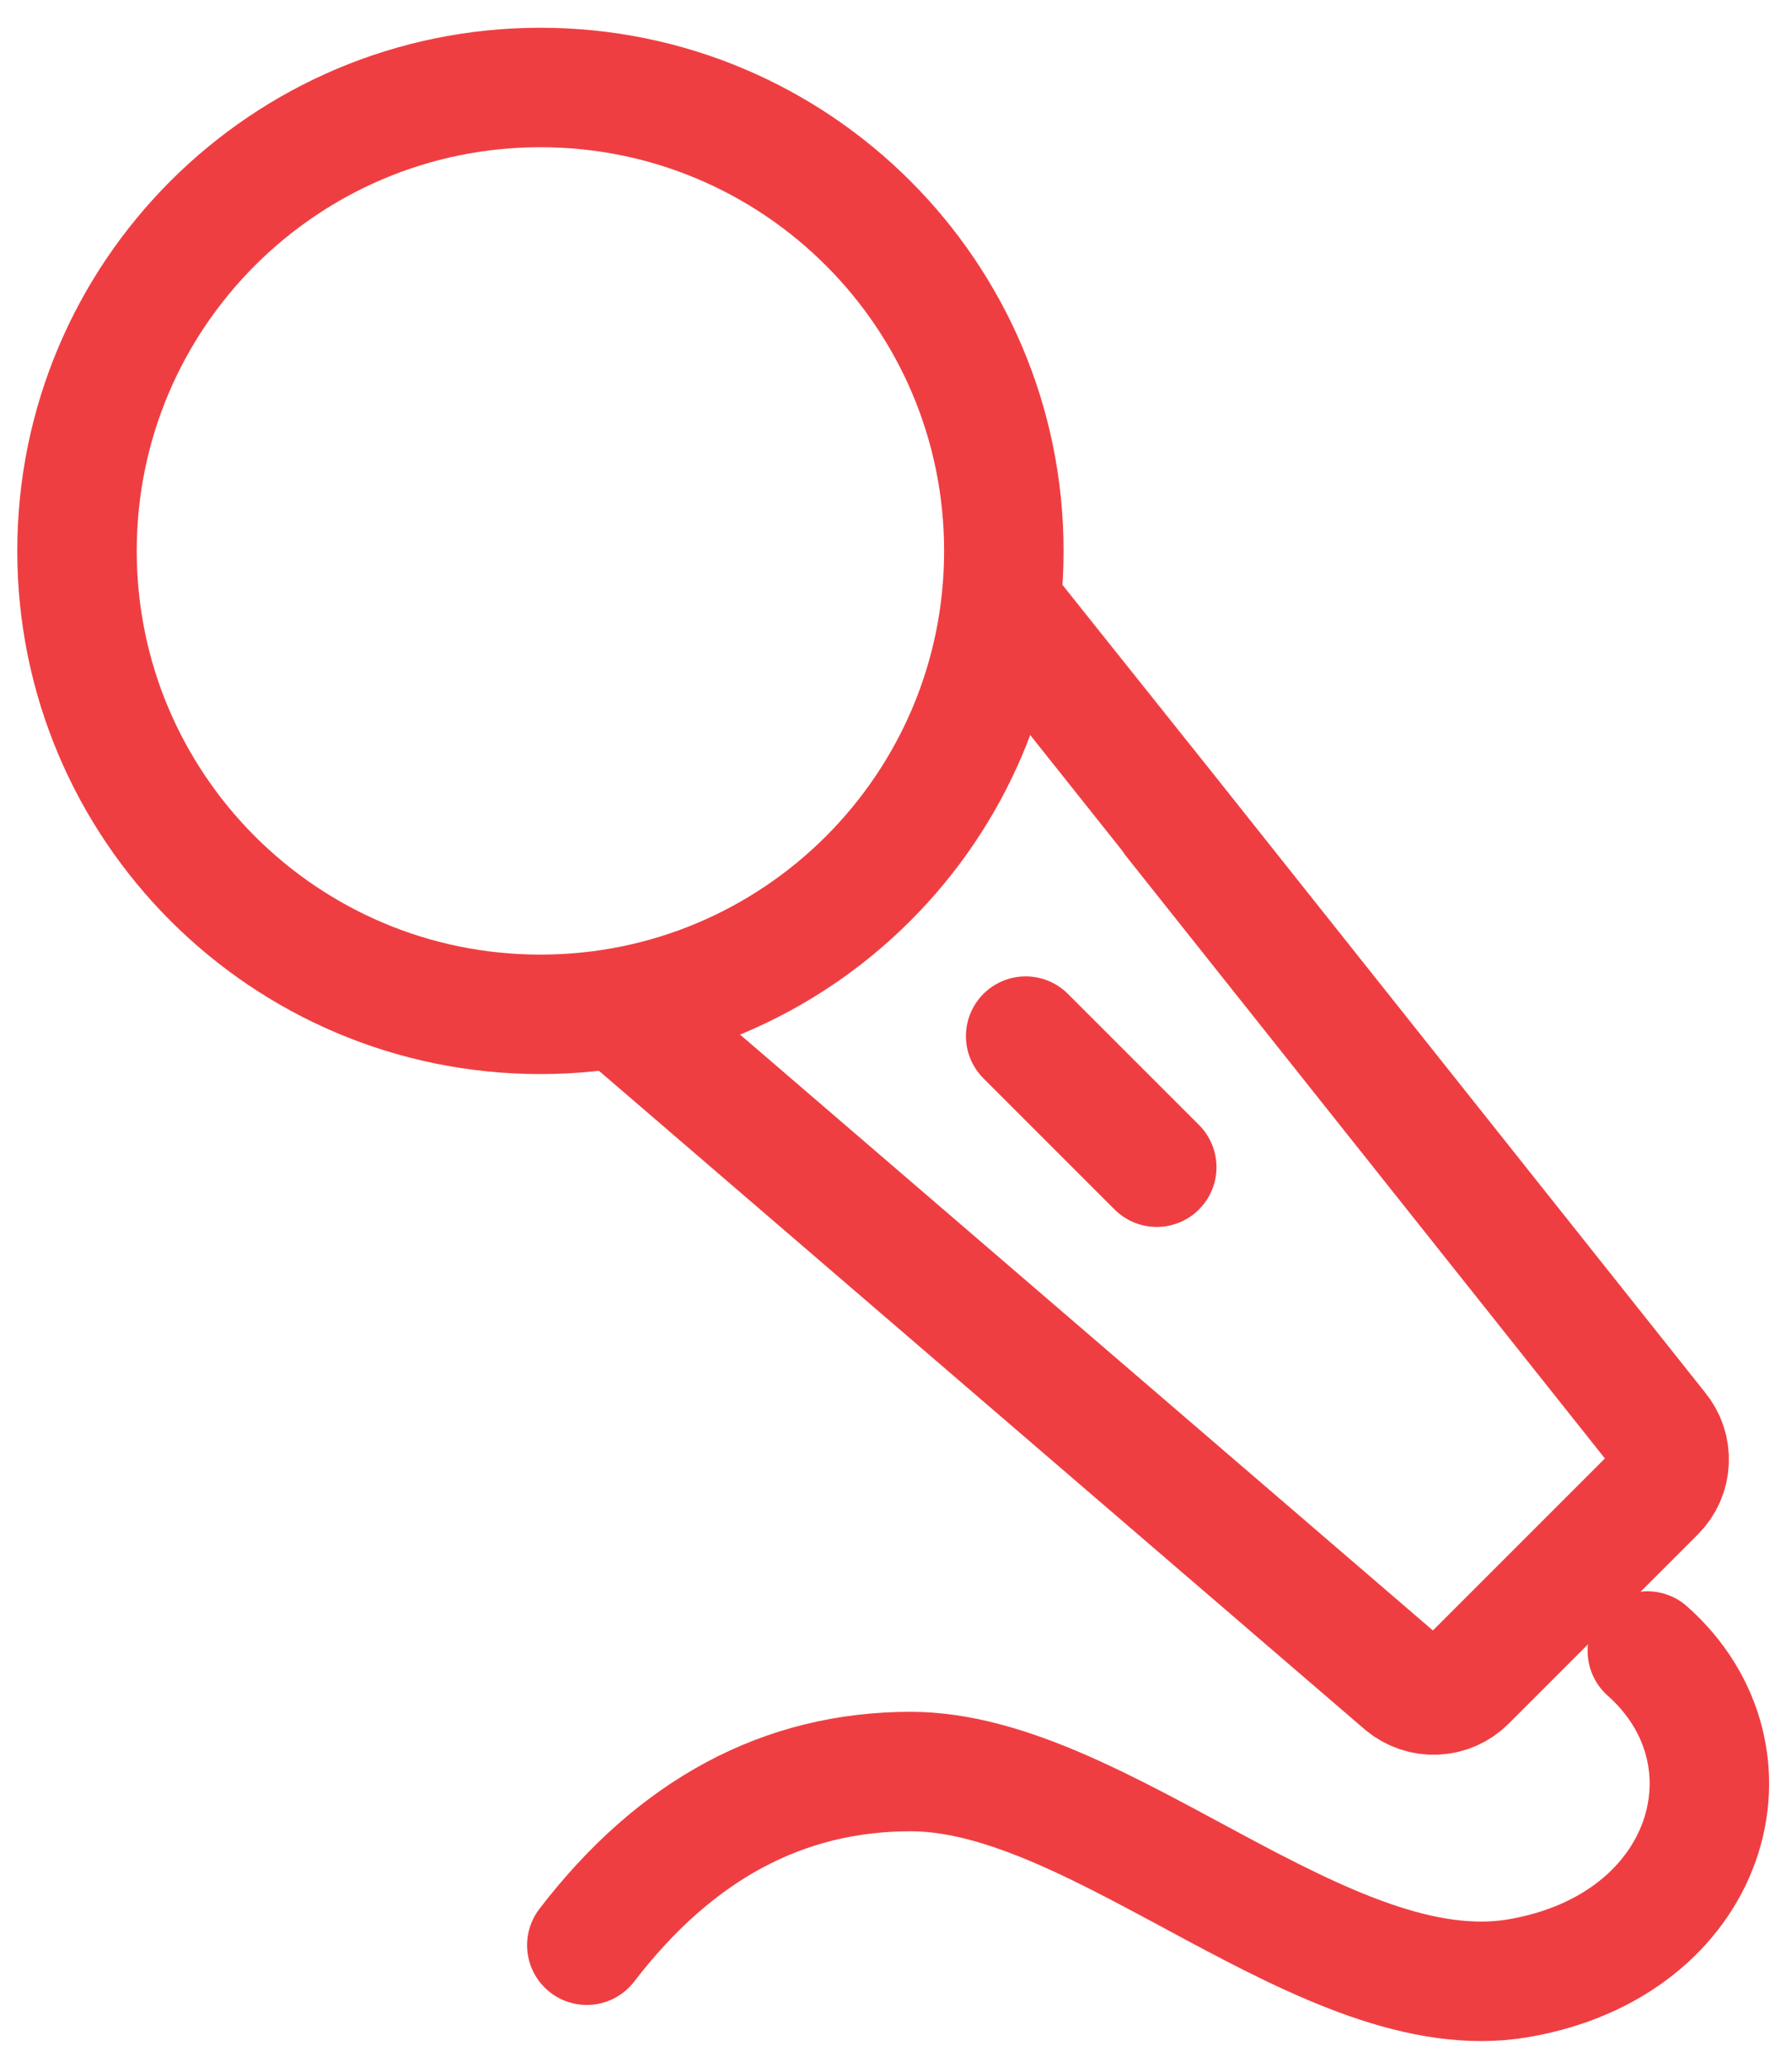
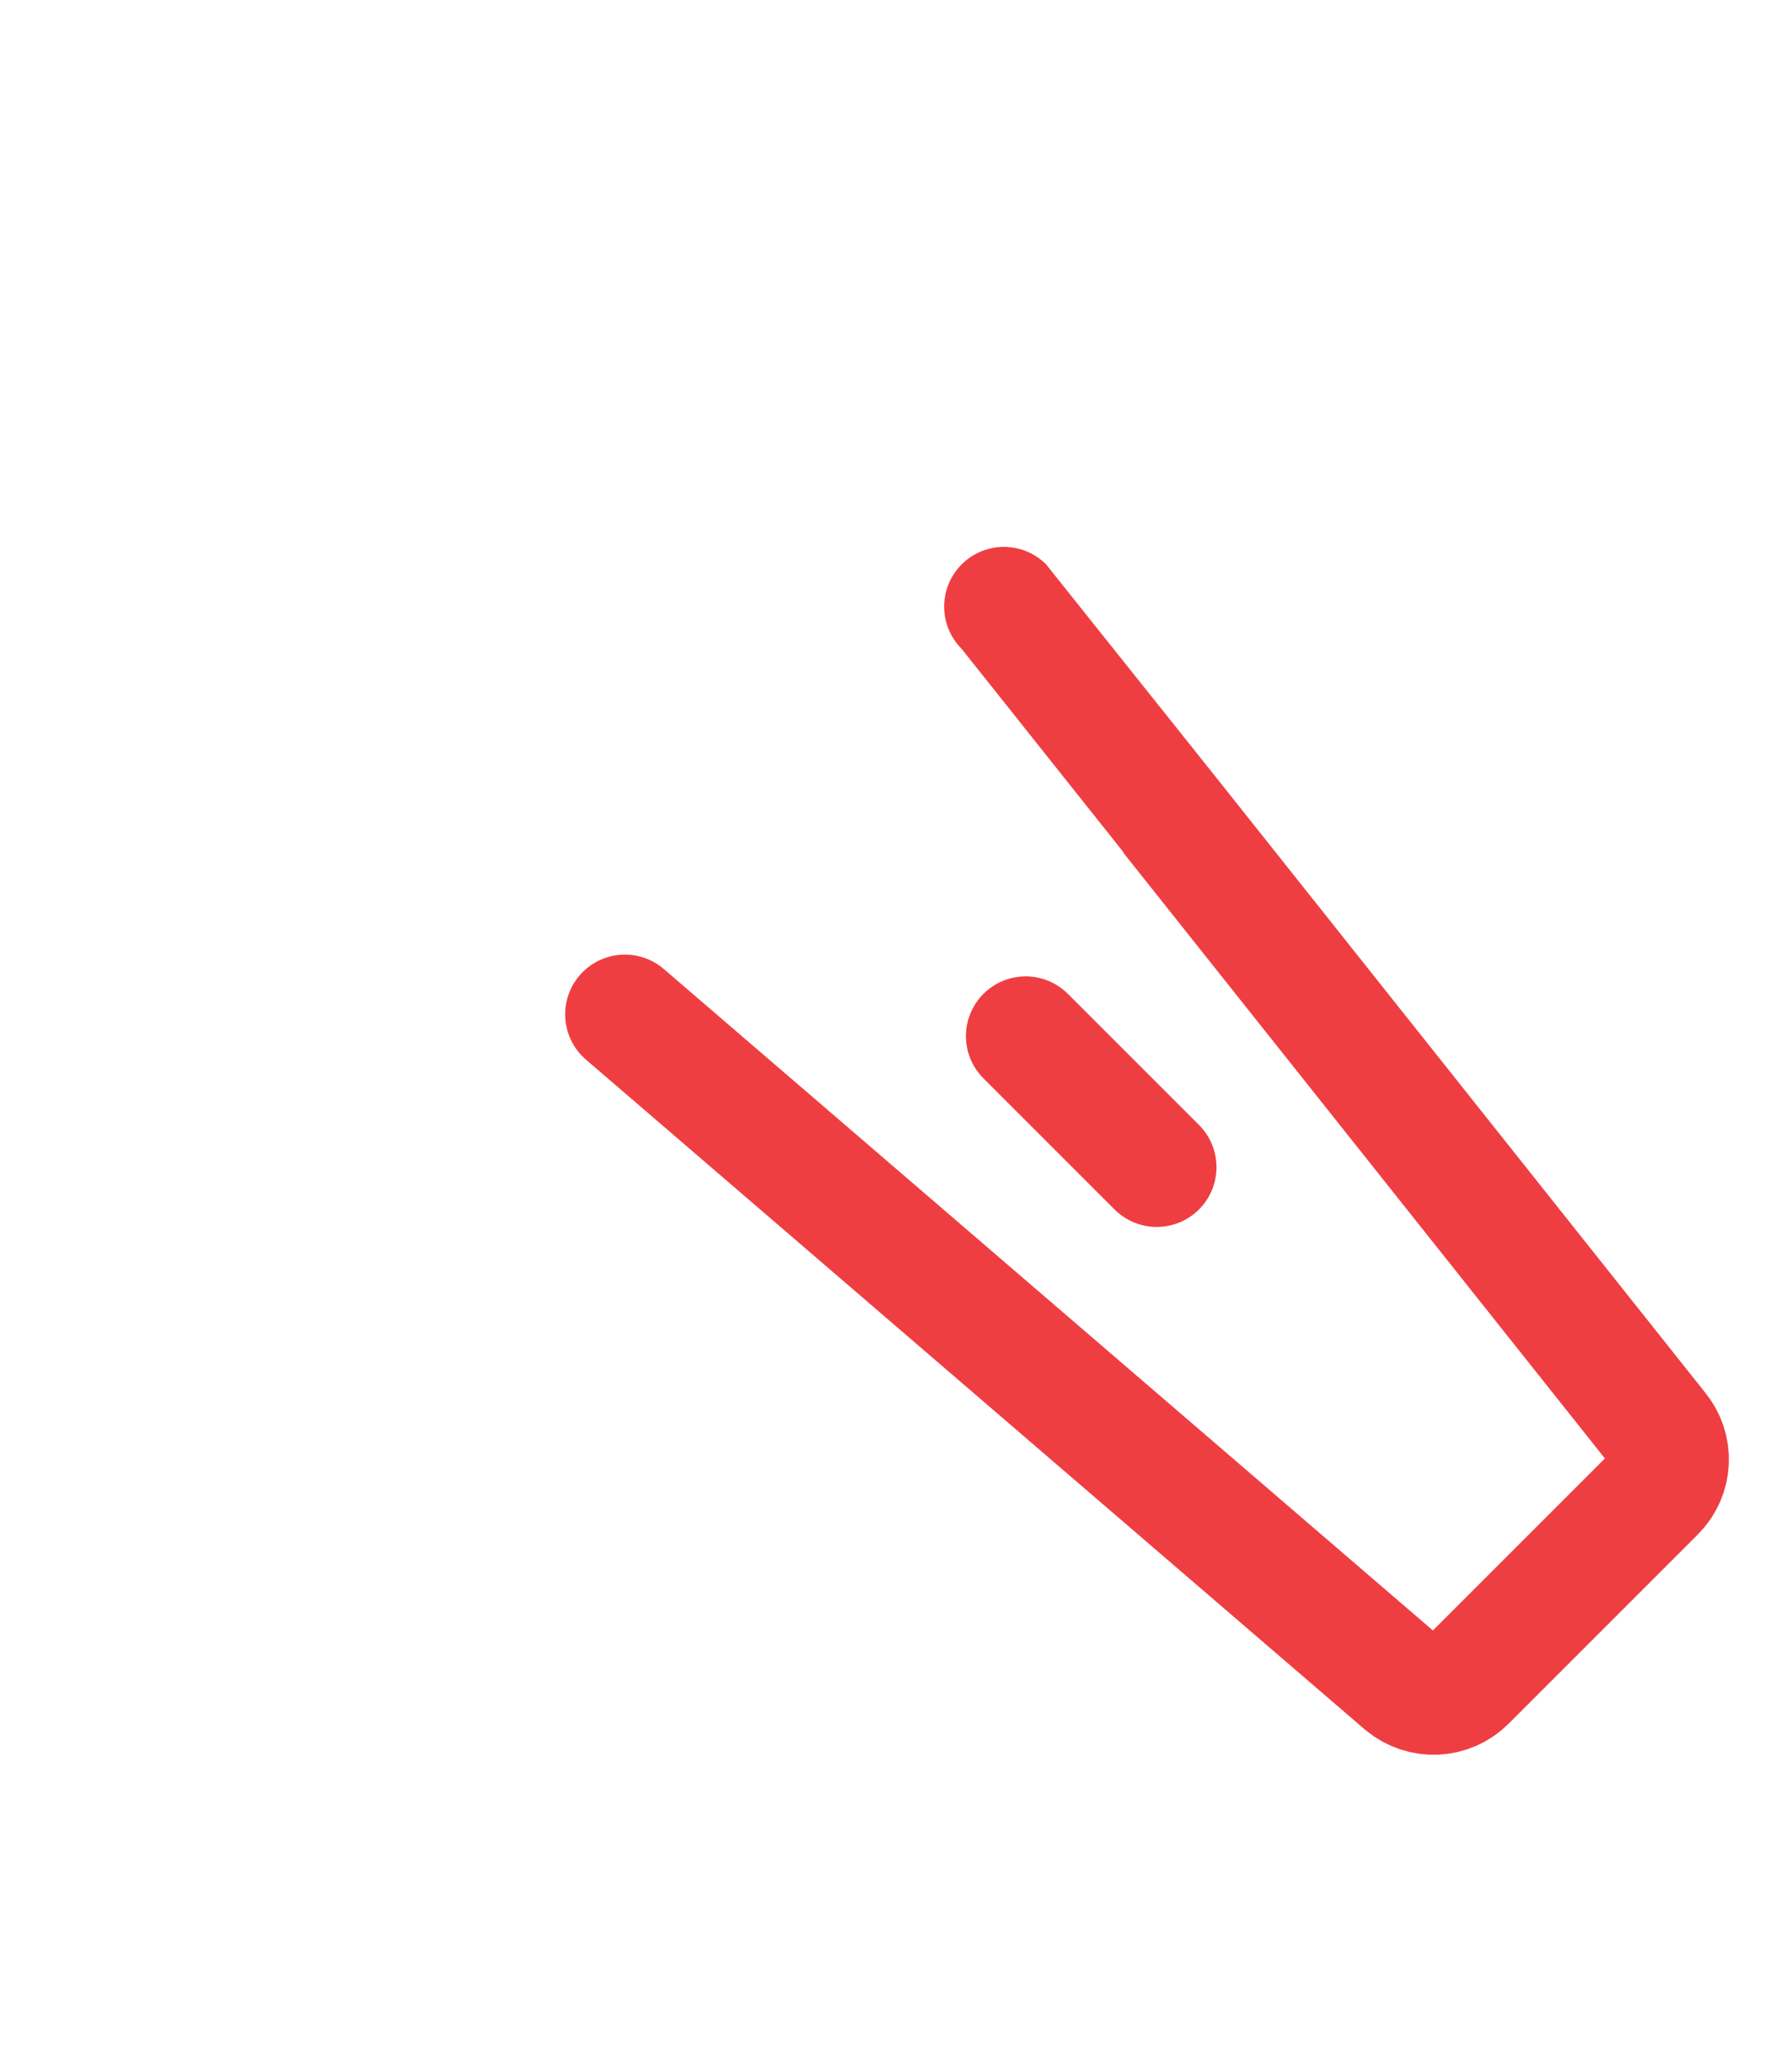
<svg xmlns="http://www.w3.org/2000/svg" width="39" height="45" viewBox="0 0 39 45" fill="none">
-   <path d="M11.761 22.075C17.332 22.075 21.847 17.56 21.847 11.99C21.847 6.42 17.332 1.904 11.761 1.904C6.191 1.904 1.676 6.42 1.676 11.99C1.676 17.56 6.191 22.075 11.761 22.075Z" stroke="#EF3E42" stroke-width="2.6" stroke-linejoin="round" />
  <path d="M21.848 13.202C21.862 13.216 26.611 19.188 36.094 31.118C36.255 31.311 36.338 31.557 36.326 31.808C36.315 32.06 36.21 32.297 36.032 32.475L31.913 36.594C31.735 36.772 31.497 36.877 31.246 36.888C30.995 36.9 30.749 36.817 30.555 36.657L13.6 22.075M22.322 22.549L25.175 25.402" stroke="#EF3E42" stroke-width="2.6" stroke-linecap="round" stroke-linejoin="round" />
-   <path d="M12.771 42.334C14.704 39.814 17.054 38.554 19.82 38.554C23.971 38.554 28.87 43.769 33.048 43.052C37.228 42.334 38.424 38.212 35.852 35.931" stroke="#EF3E42" stroke-width="2.6" stroke-linecap="round" stroke-linejoin="round" />
</svg>